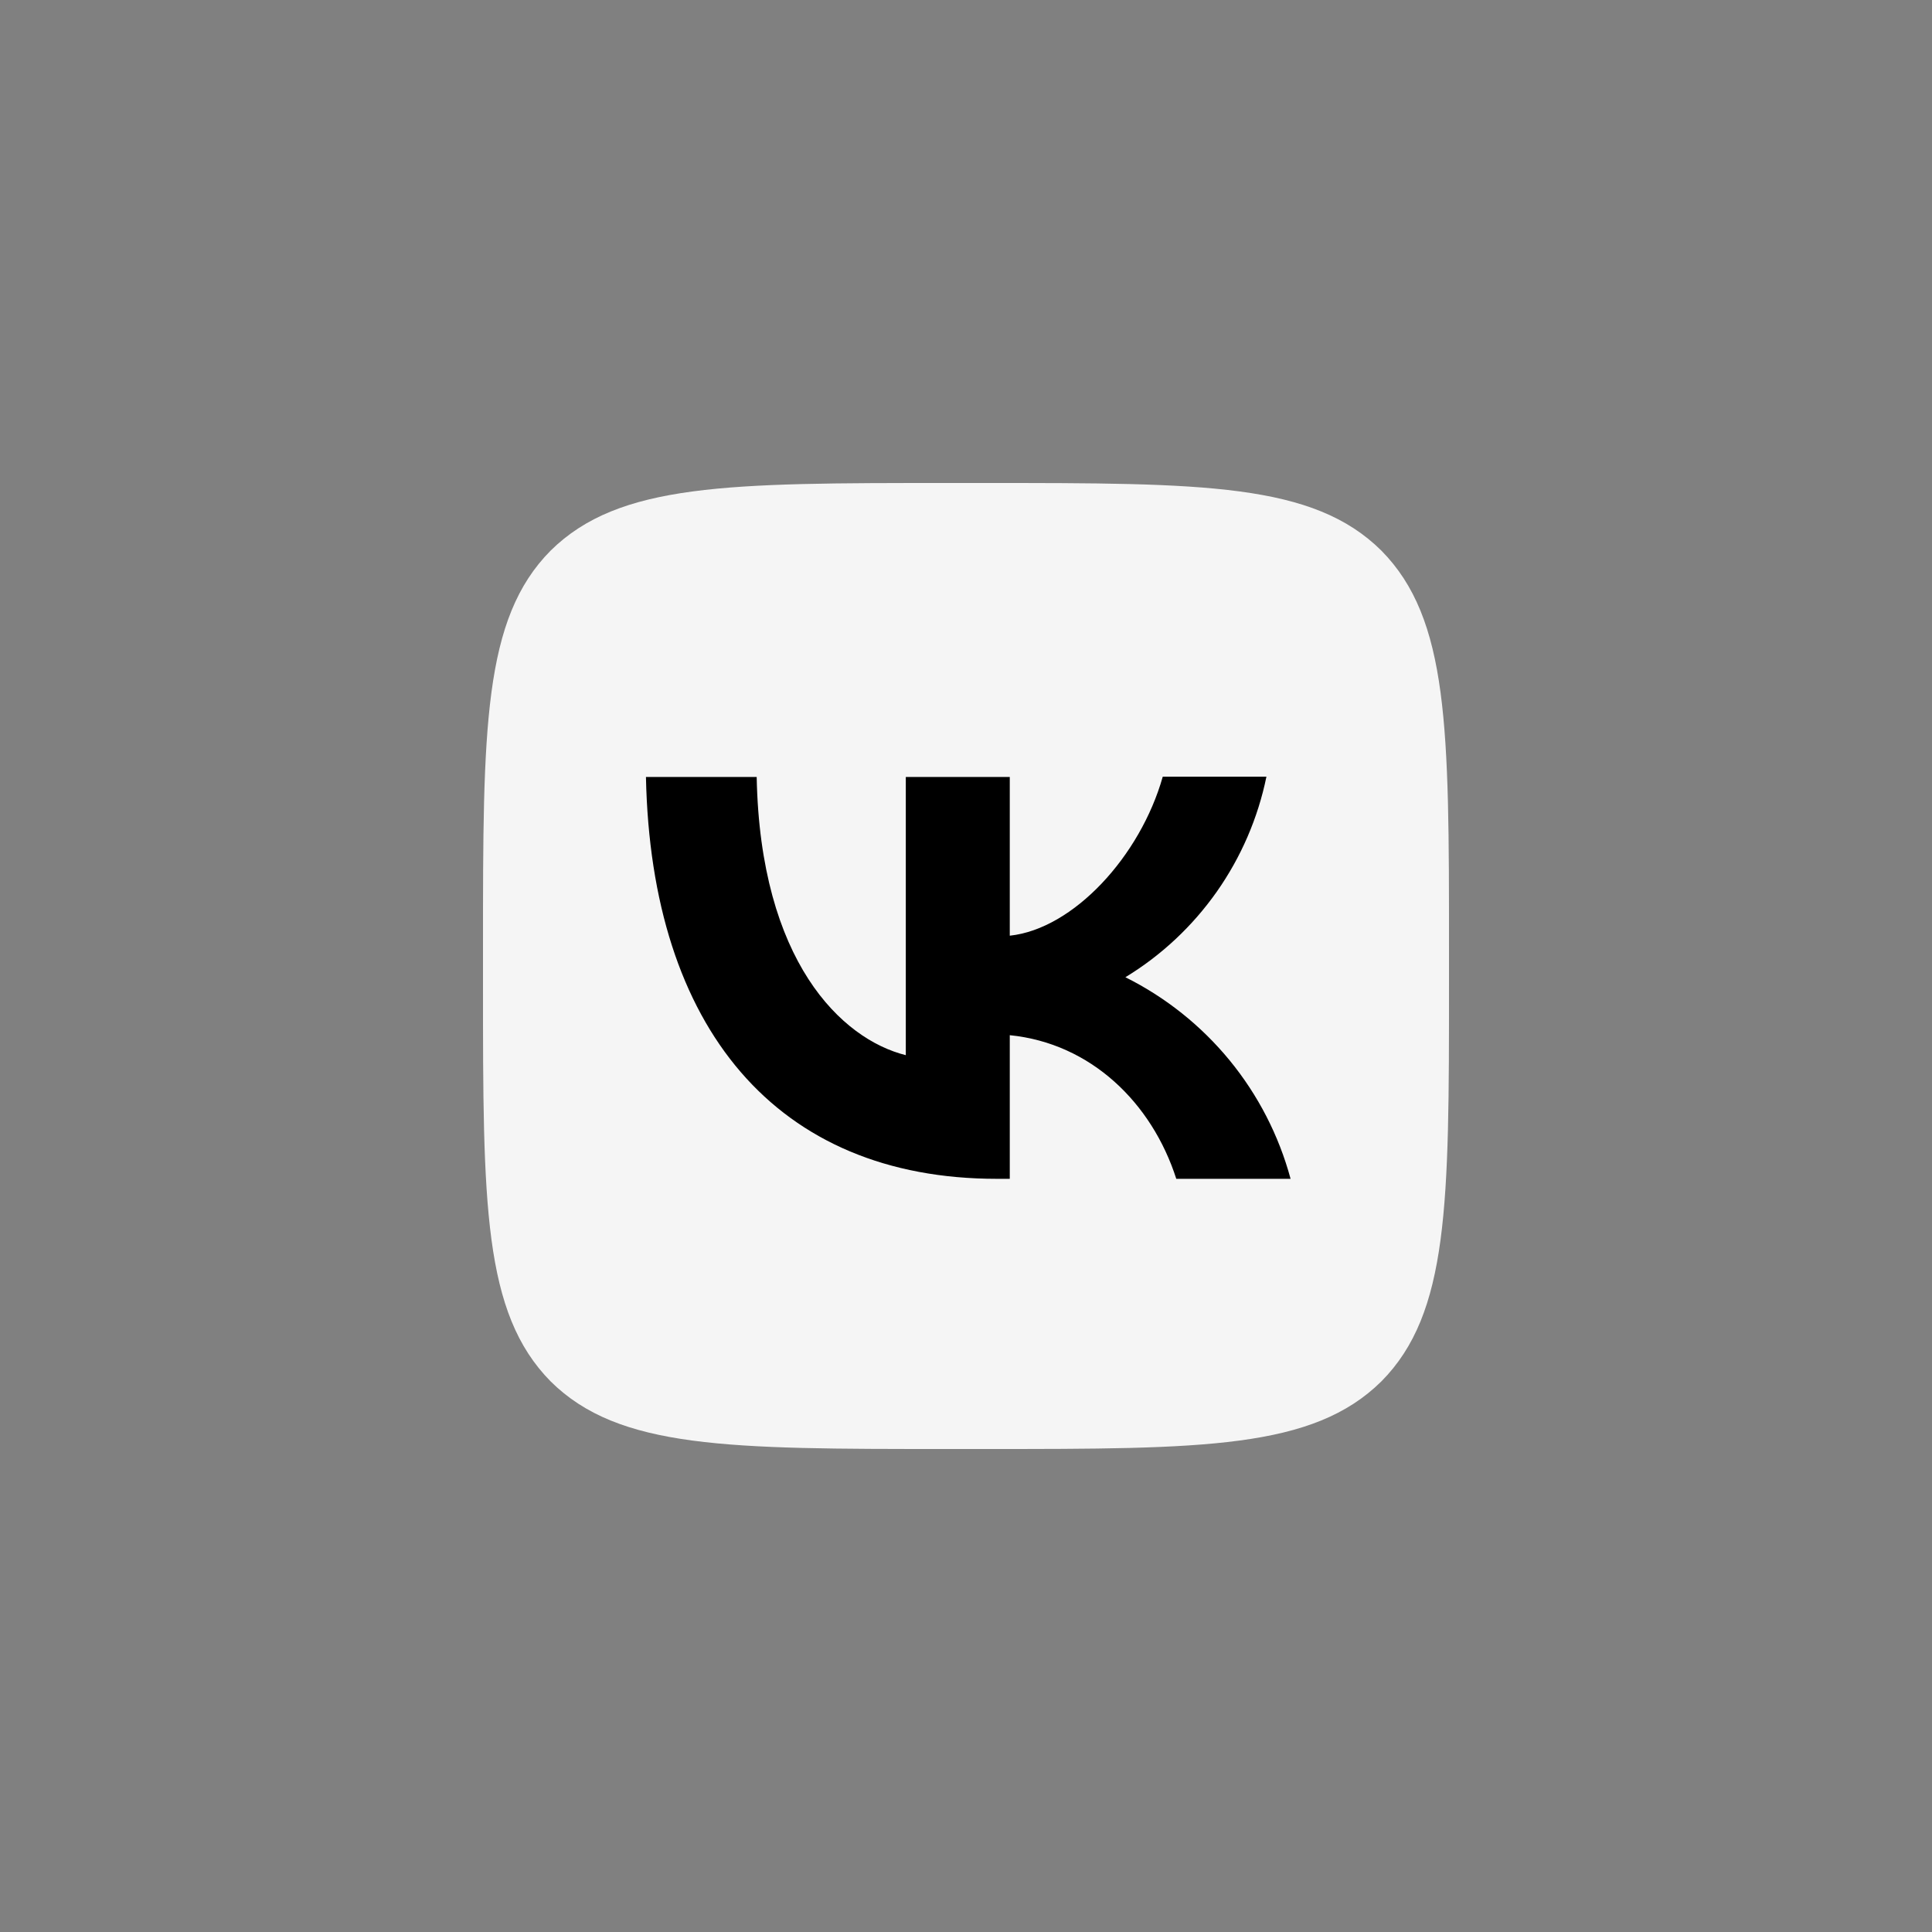
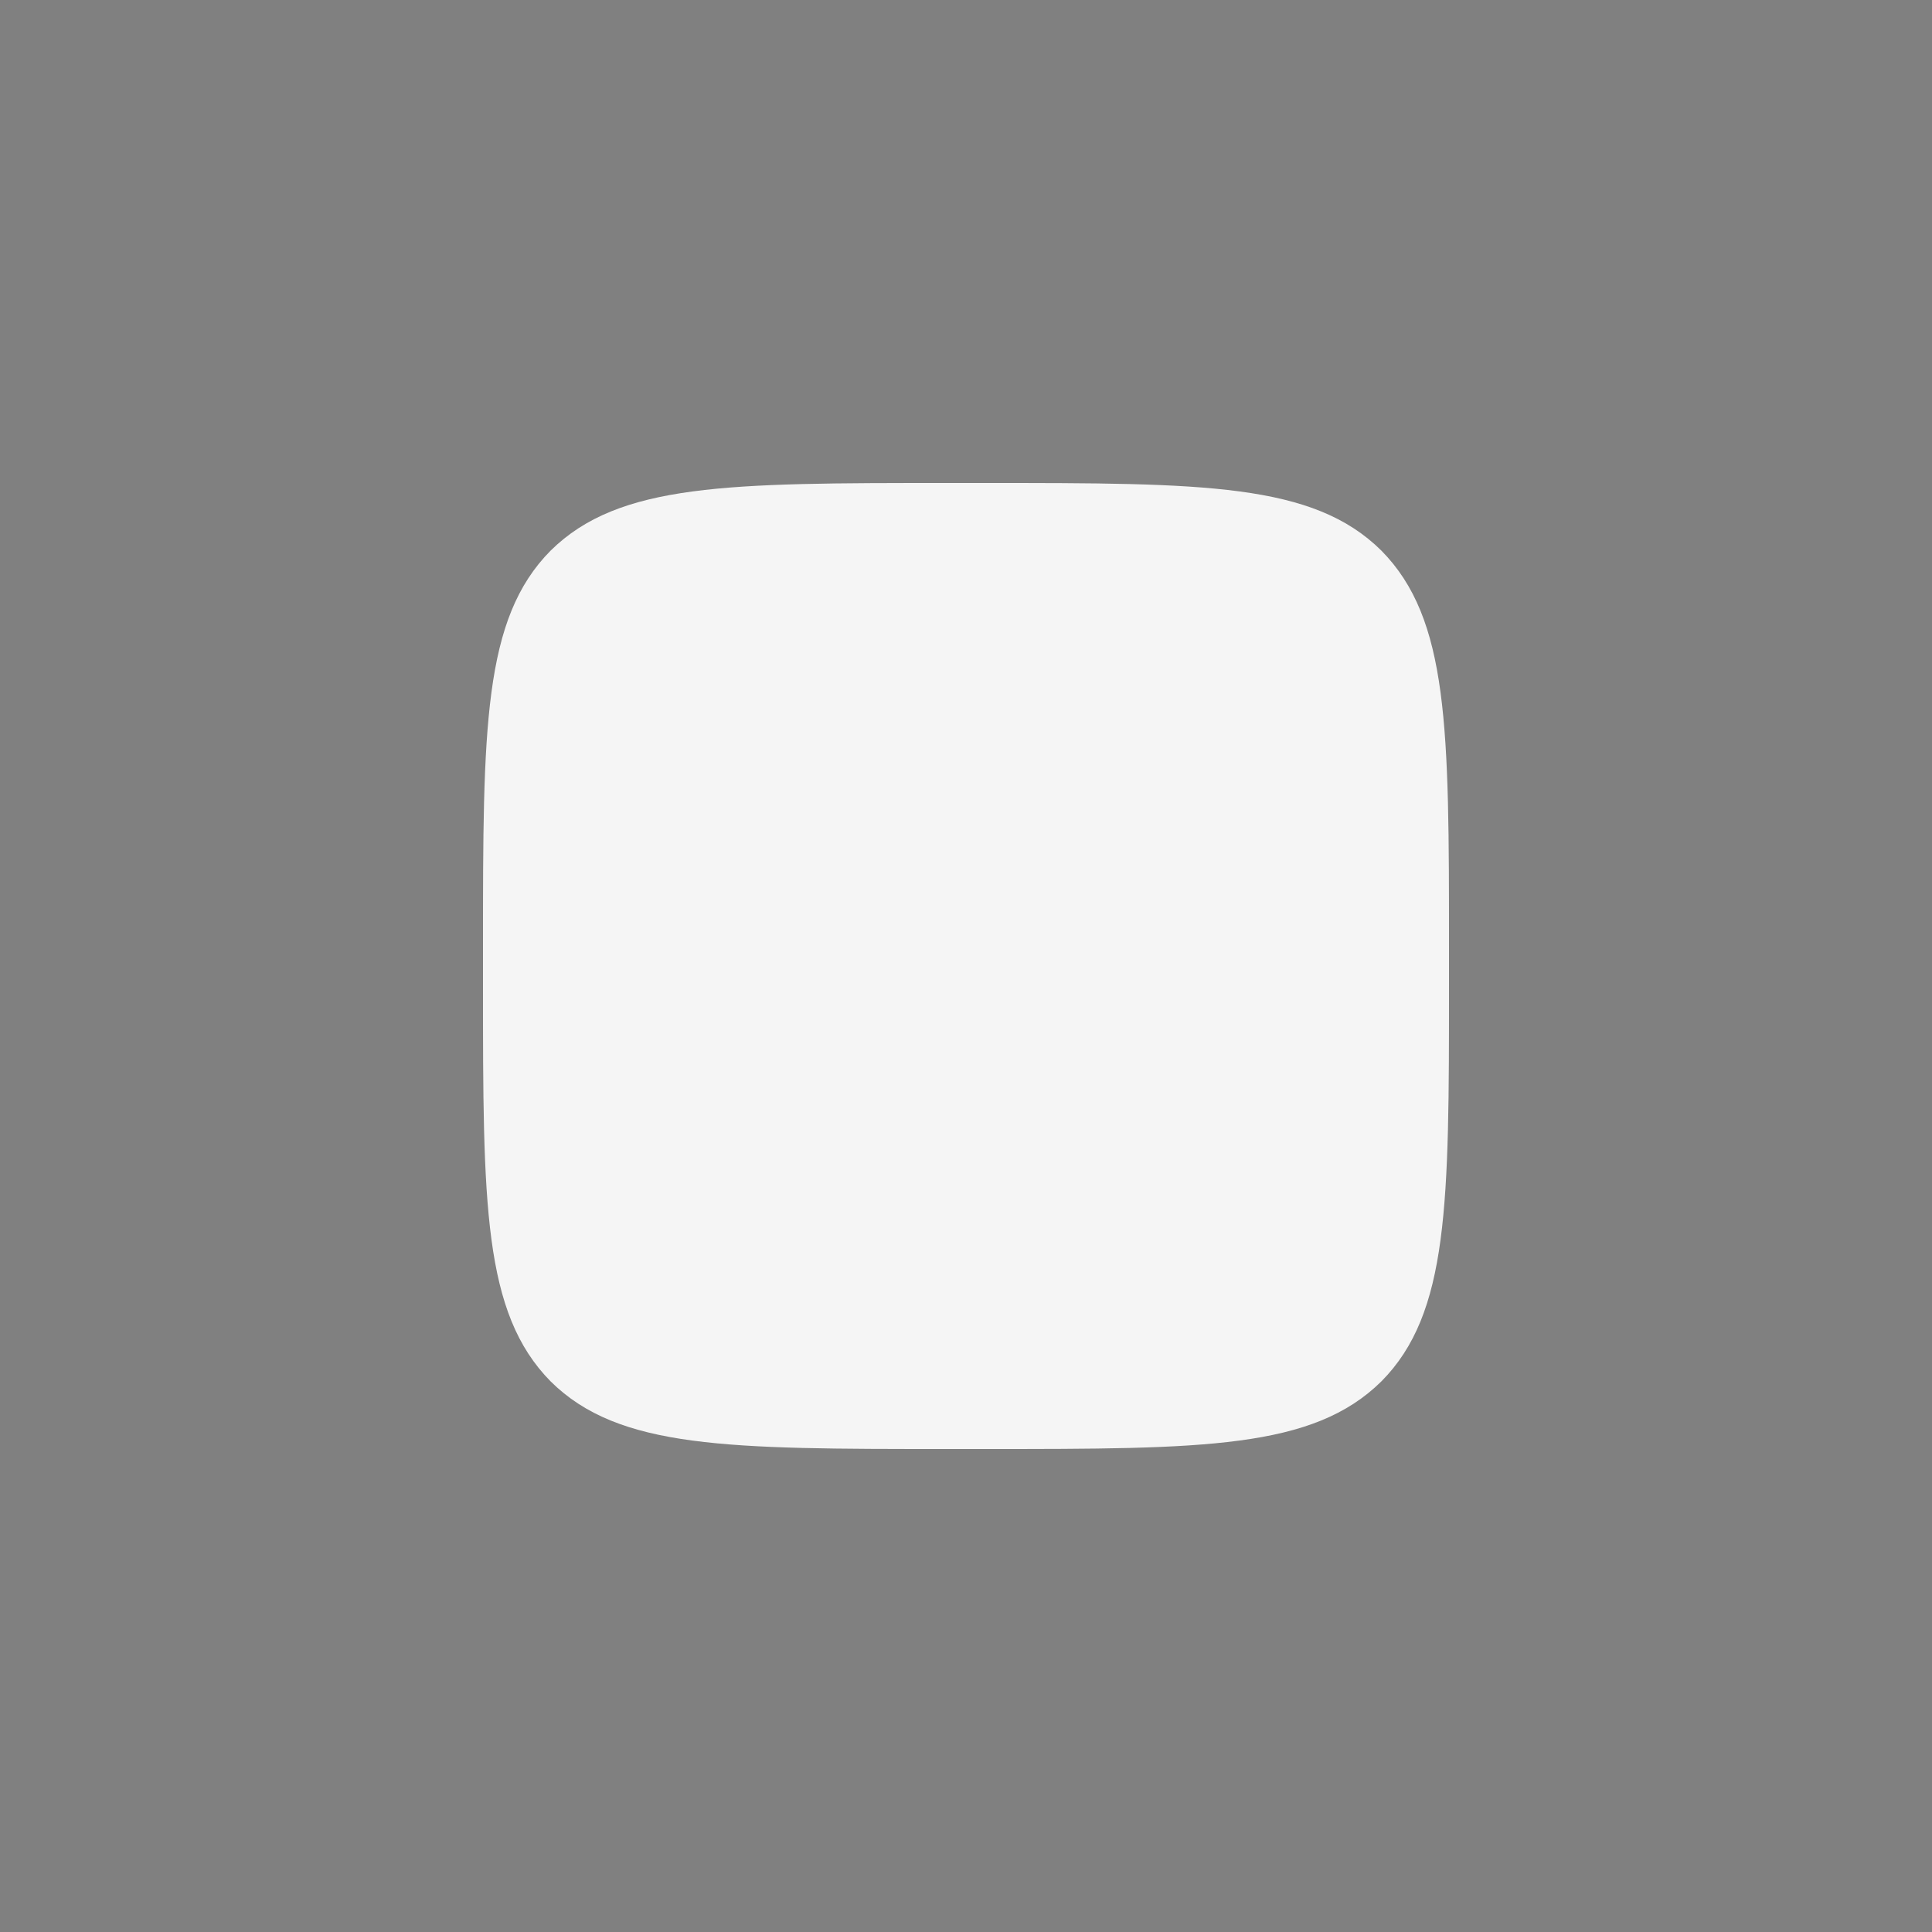
<svg xmlns="http://www.w3.org/2000/svg" width="32" height="32" viewBox="0 0 32 32" fill="none">
  <rect x="0" y="0" width="32" height="32" fill="#808080" stroke="none" />
  <path d="M8 15.68C8 12.059 8 10.251 9.12 9.12C10.256 8 12.064 8 15.68 8H16.32C19.941 8 21.749 8 22.88 9.12C24 10.256 24 12.064 24 15.68V16.32C24 19.941 24 21.749 22.88 22.88C21.744 24 19.936 24 16.32 24H15.68C12.059 24 10.251 24 9.12 22.88C8 21.744 8 19.936 8 16.32V15.68Z" fill="#F5F5F5" />
-   <path d="M16.512 19.525C12.864 19.525 10.784 17.029 10.699 12.869H12.533C12.592 15.92 13.936 17.21 15.003 17.477V12.869H16.725V15.498C17.776 15.386 18.885 14.186 19.259 12.864H20.976C20.836 13.548 20.556 14.197 20.154 14.769C19.752 15.34 19.237 15.823 18.64 16.186C19.306 16.518 19.894 16.987 20.366 17.562C20.838 18.138 21.182 18.807 21.376 19.525H19.483C19.077 18.261 18.064 17.28 16.725 17.146V19.525H16.517H16.512Z" fill="black" />
</svg>